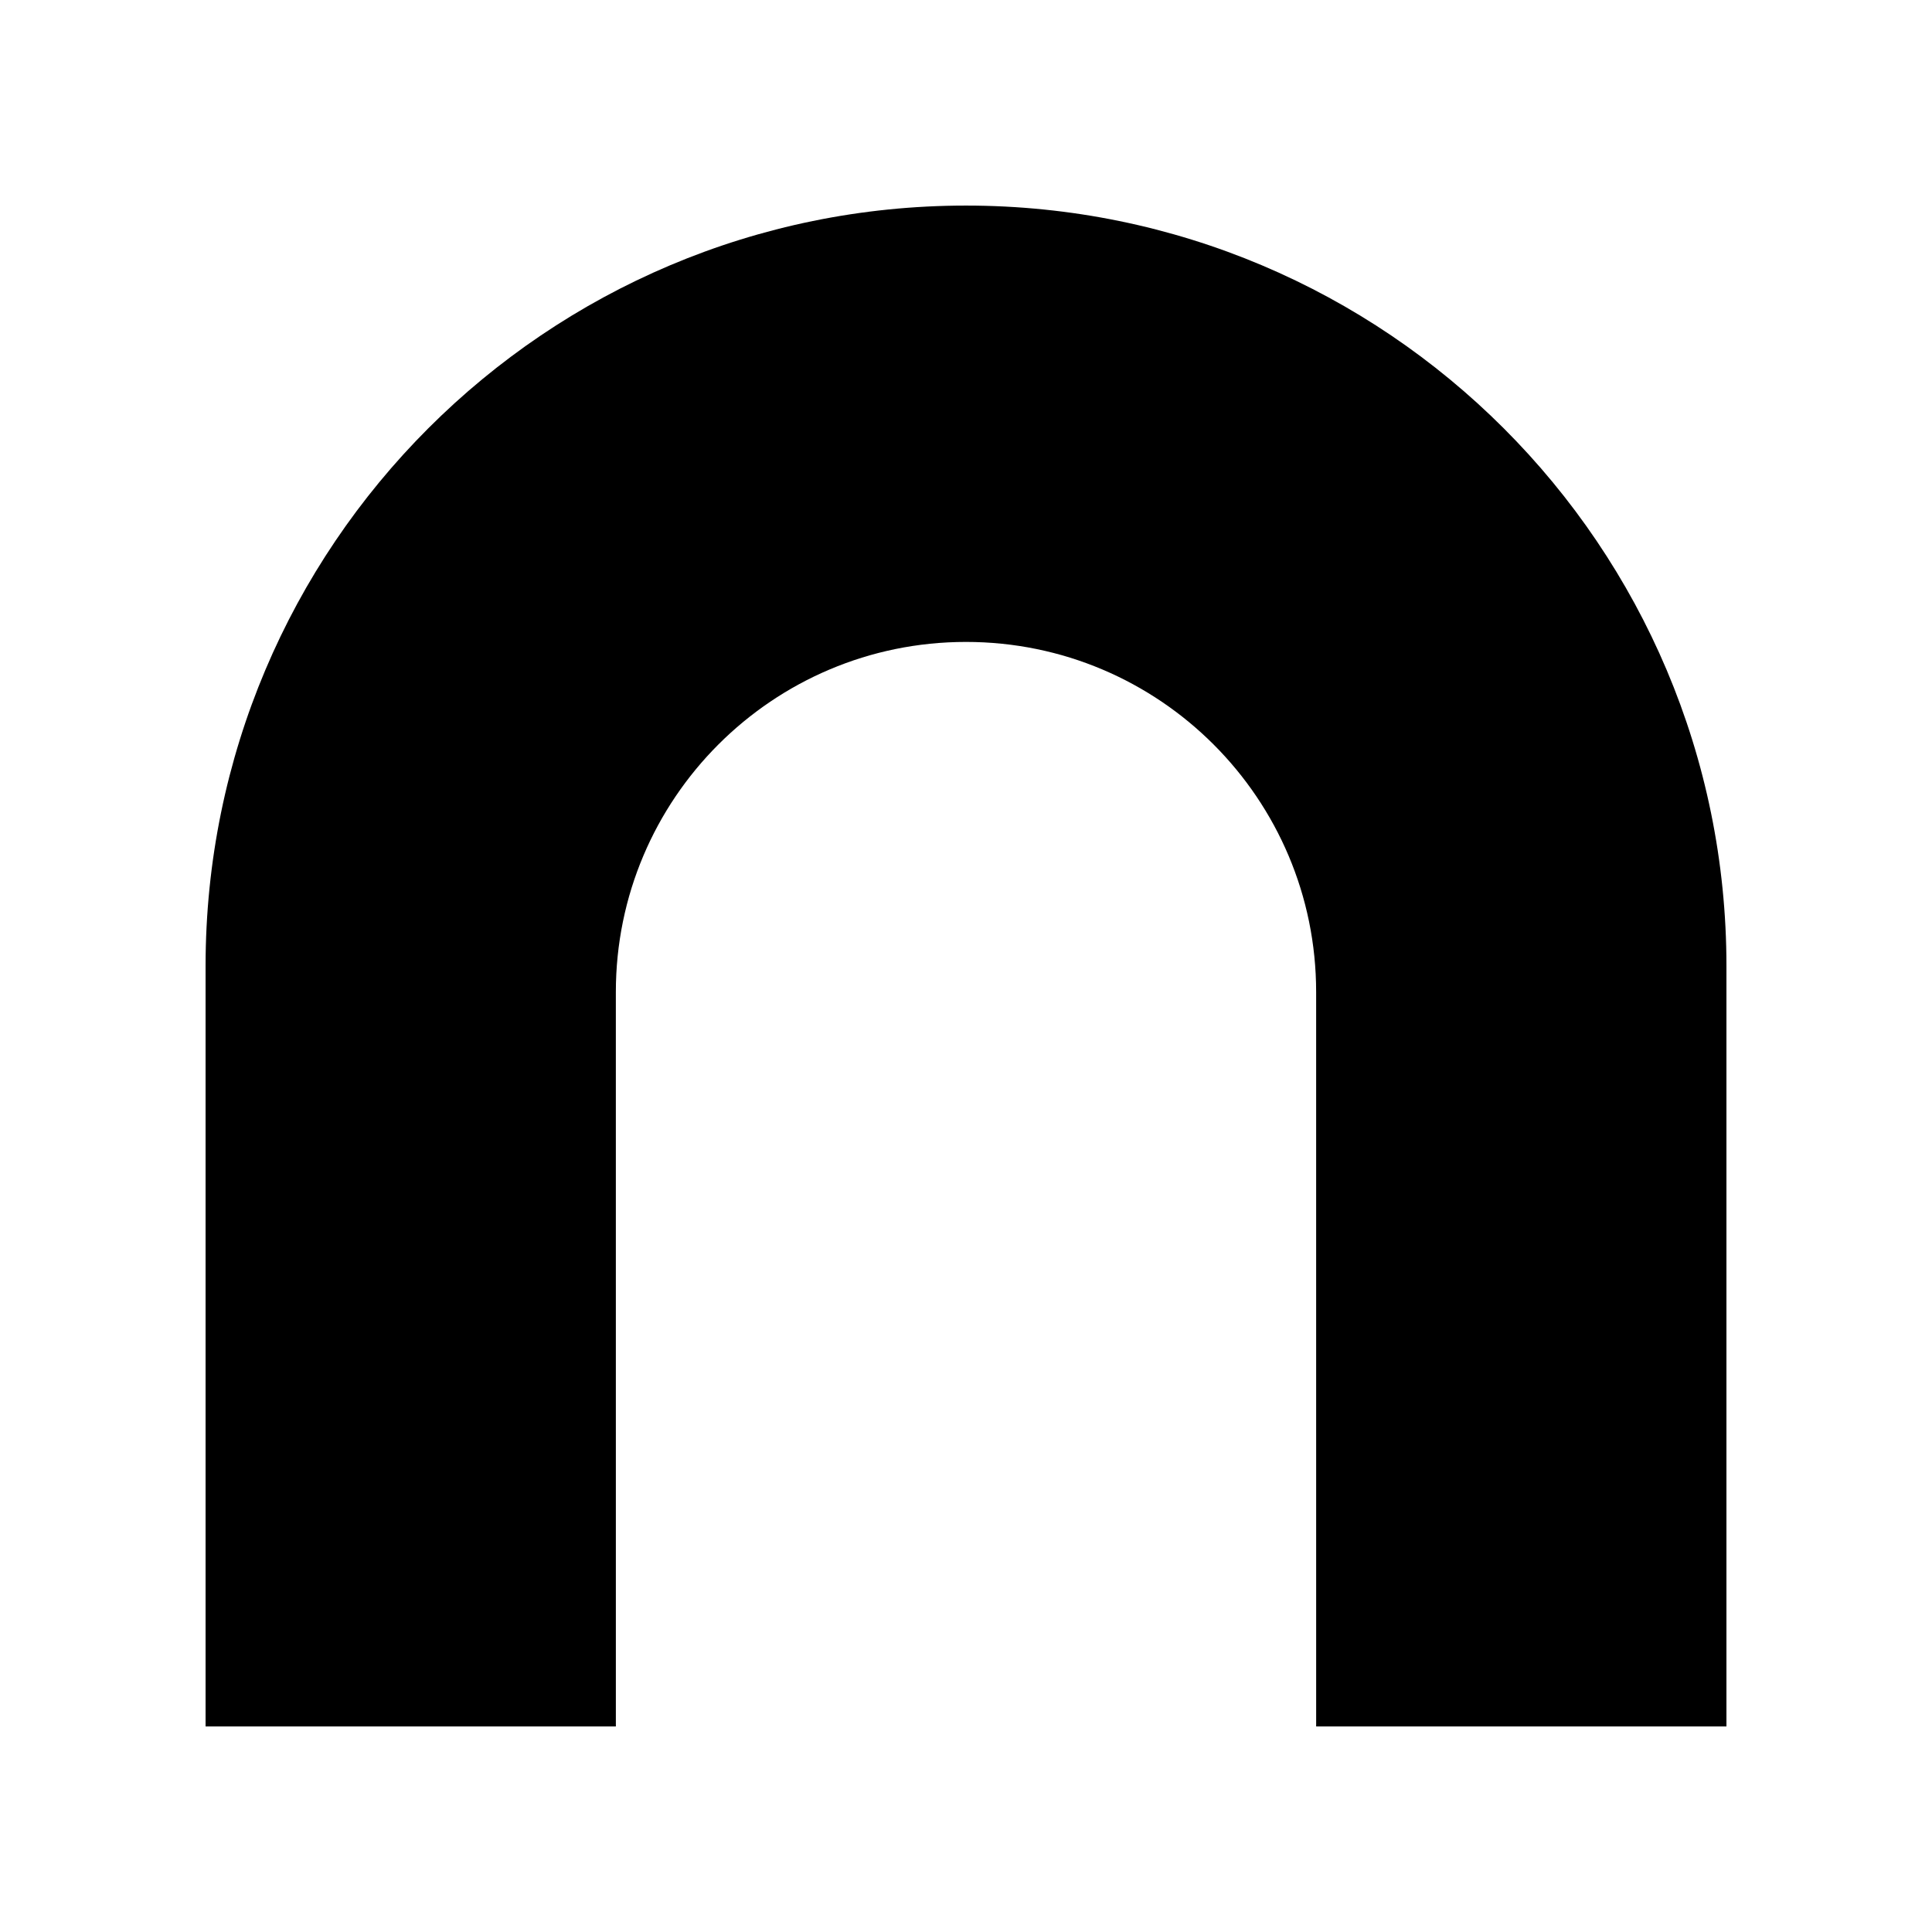
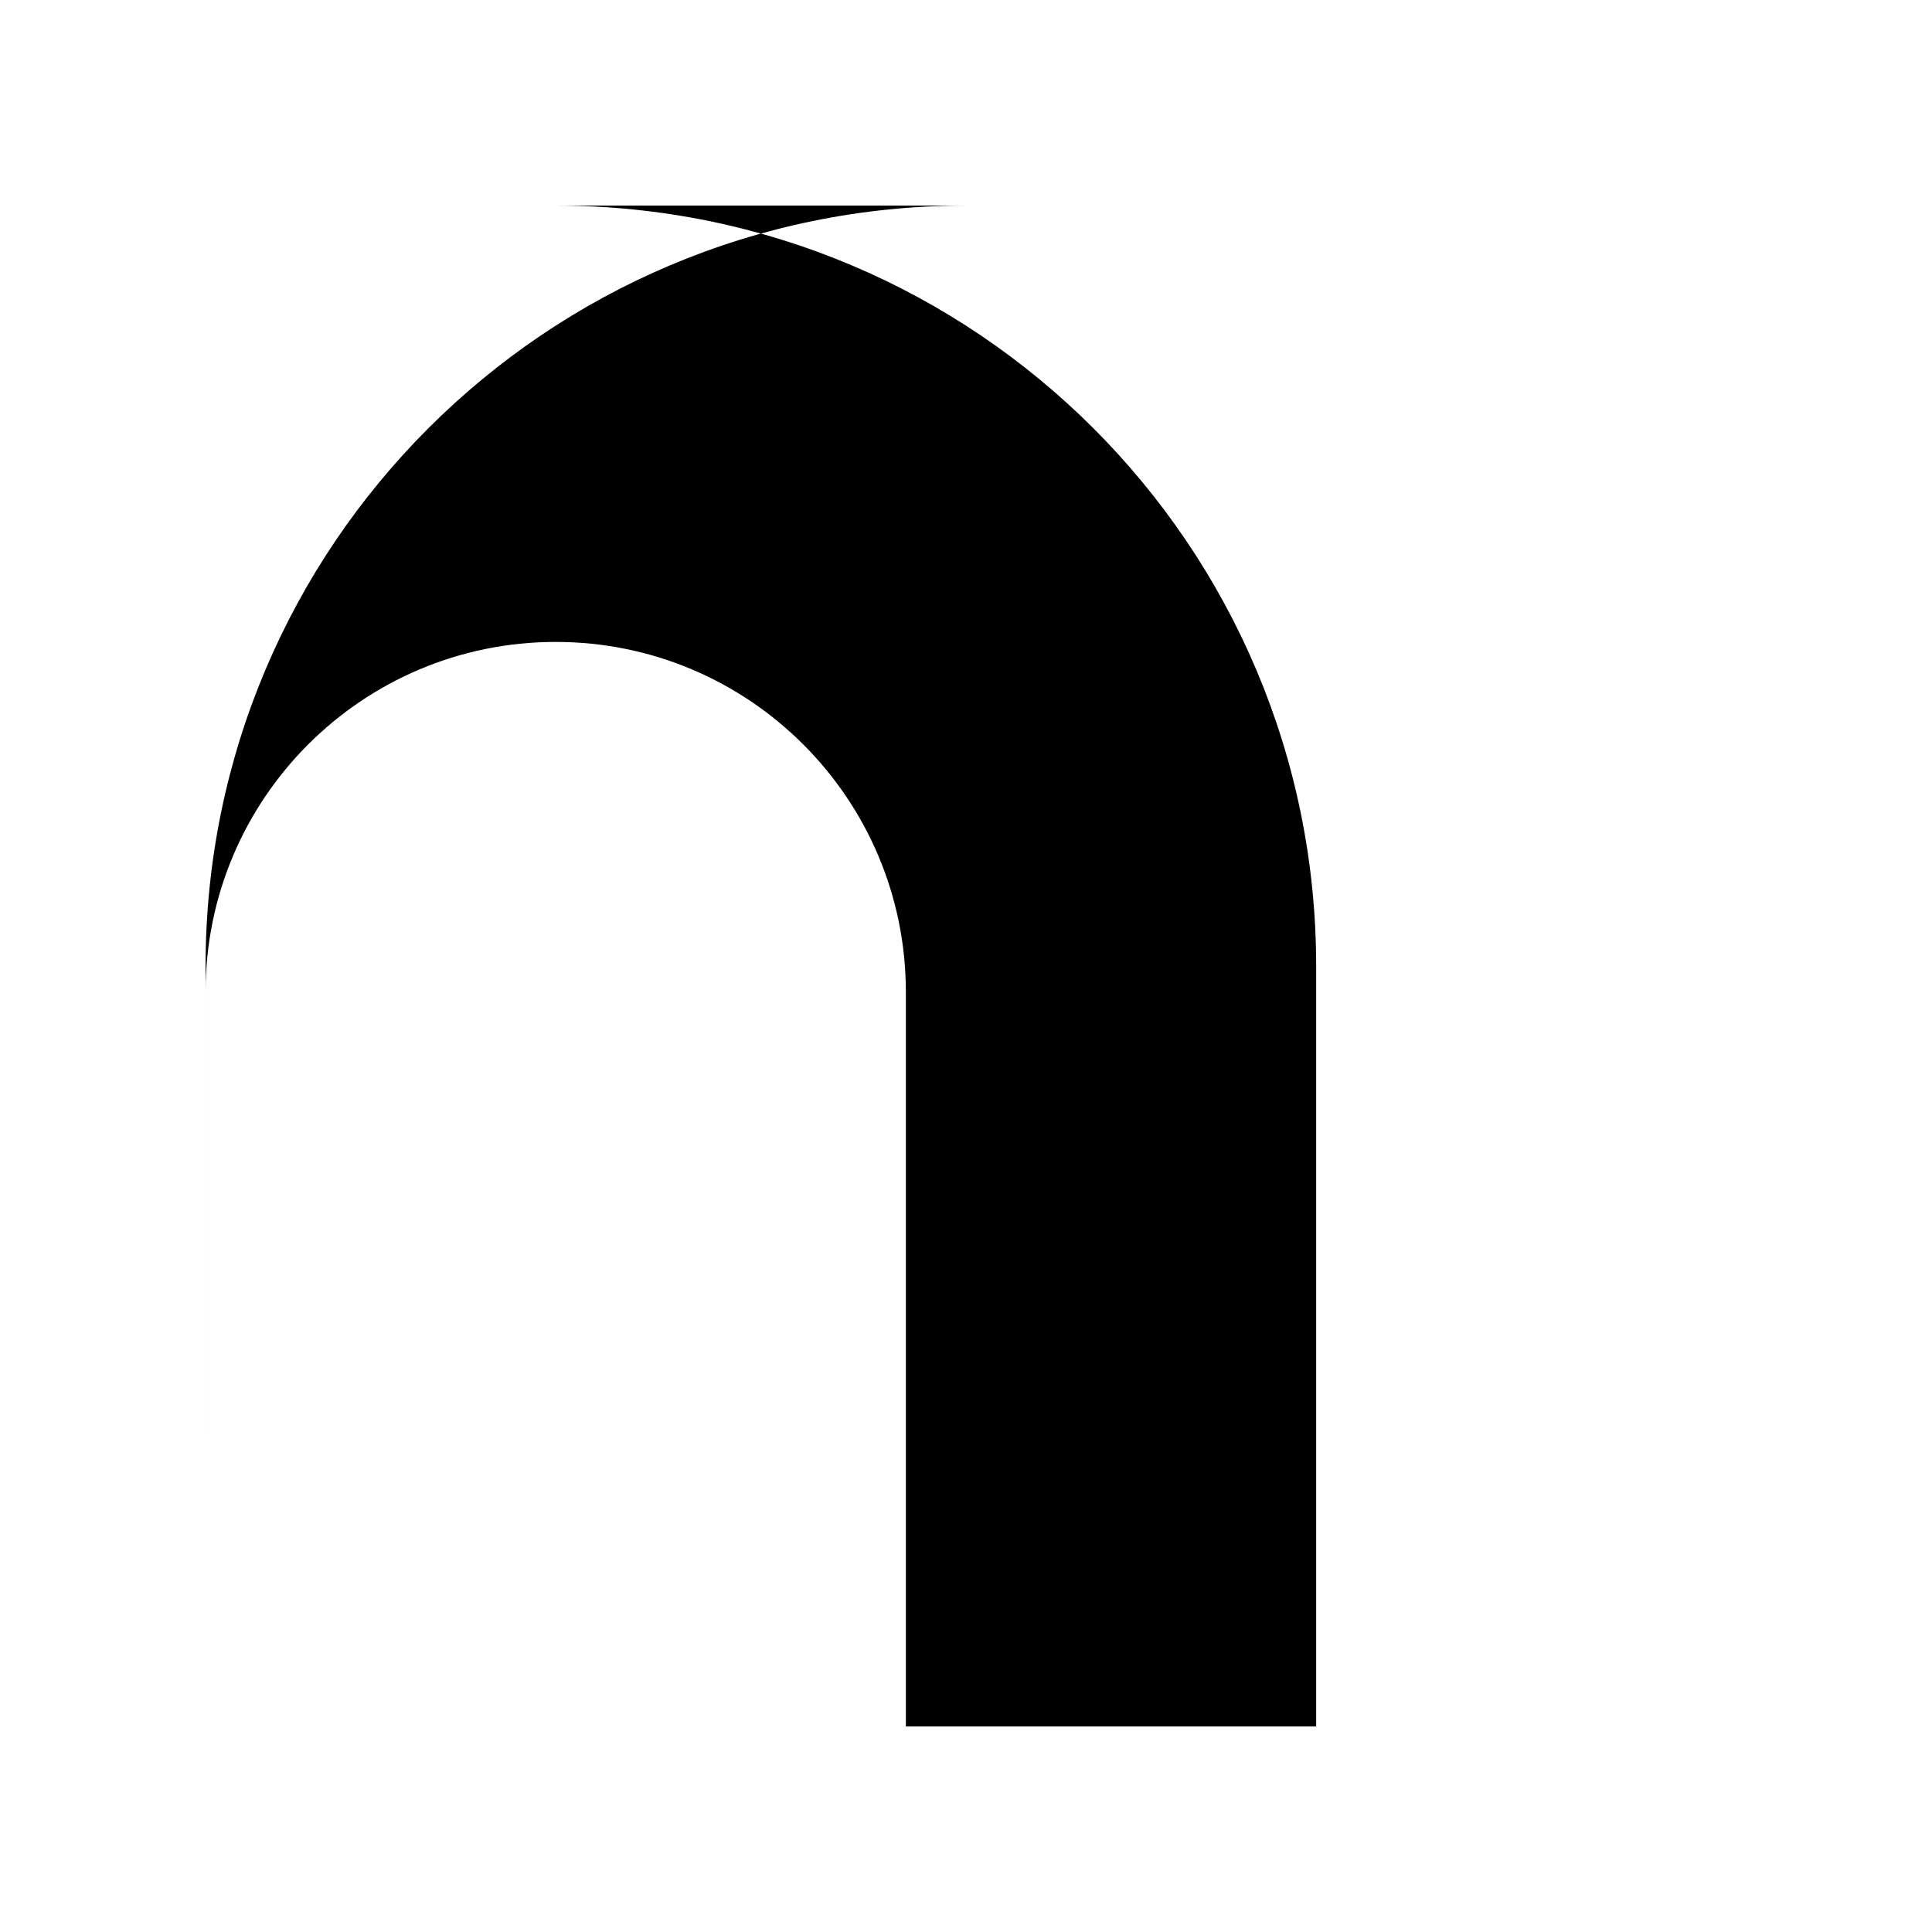
<svg xmlns="http://www.w3.org/2000/svg" fill="#000000" width="800px" height="800px" version="1.1" viewBox="144 144 512 512">
-   <path d="m400 198.48c-111.3 0-201.52 90.223-201.52 201.52v201.52h108.73l-0.004-194.61c0-51.25 41.547-92.793 92.793-92.793 51.25 0 92.793 41.547 92.793 92.793l0.004 194.61h108.73v-201.52c0-111.3-90.227-201.52-201.52-201.52z" />
+   <path d="m400 198.48c-111.3 0-201.52 90.223-201.52 201.52v201.52l-0.004-194.61c0-51.25 41.547-92.793 92.793-92.793 51.25 0 92.793 41.547 92.793 92.793l0.004 194.61h108.73v-201.52c0-111.3-90.227-201.52-201.52-201.52z" />
</svg>